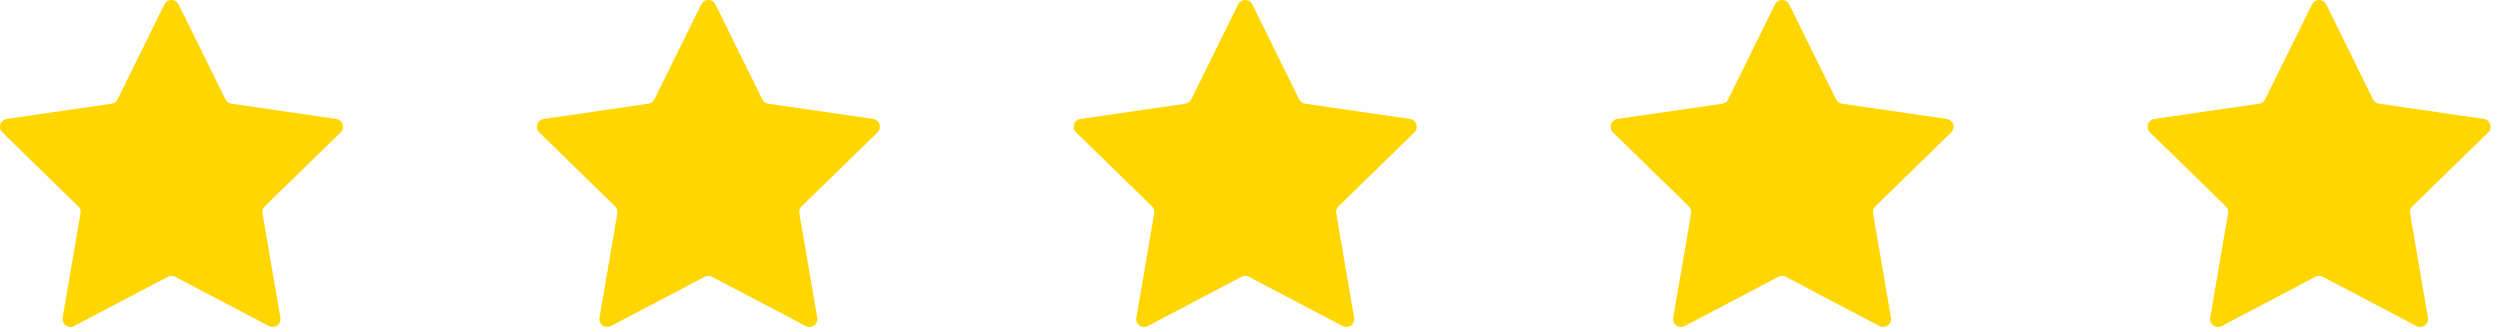
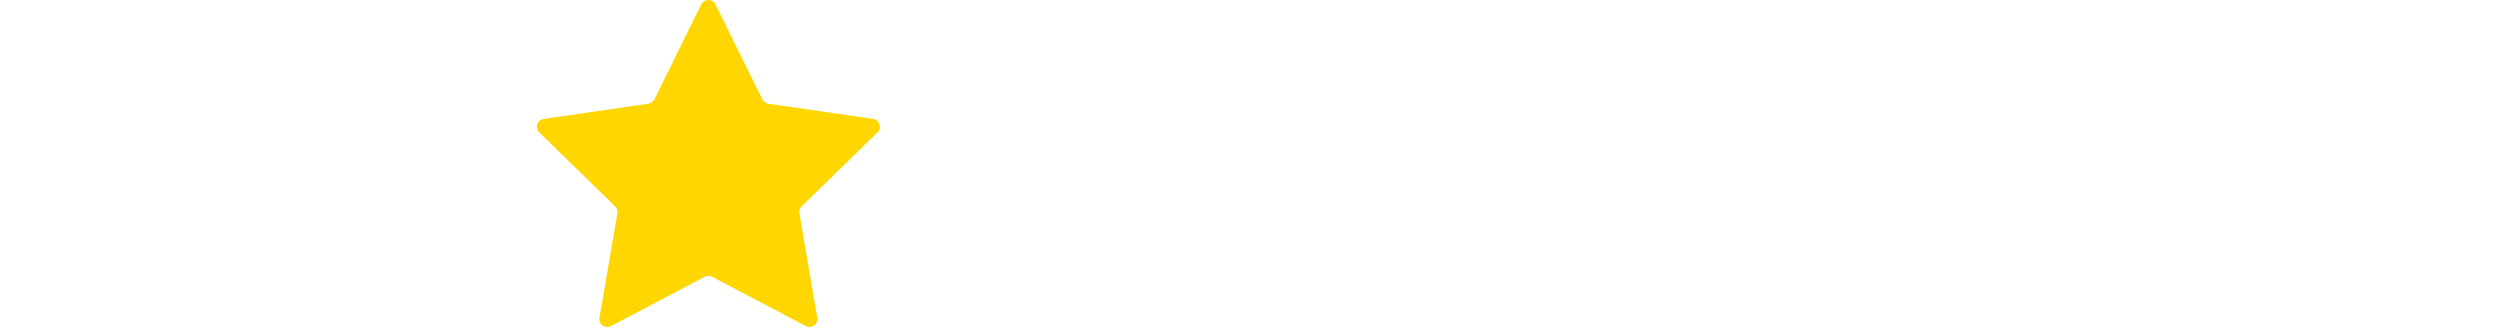
<svg xmlns="http://www.w3.org/2000/svg" width="158" height="21" viewBox="0 0 158 21" fill="none">
-   <path d="M10.39 0.279C10.574 -0.093 11.104 -0.093 11.287 0.279L14.249 6.28C14.322 6.428 14.463 6.53 14.626 6.554L21.249 7.516C21.659 7.576 21.823 8.08 21.526 8.369L16.733 13.041C16.616 13.156 16.562 13.321 16.59 13.483L17.721 20.08C17.791 20.488 17.362 20.8 16.995 20.607L11.071 17.492C10.926 17.416 10.752 17.416 10.606 17.492L4.682 20.607C4.315 20.8 3.887 20.488 3.957 20.08L5.088 13.483C5.116 13.321 5.062 13.156 4.944 13.041L0.152 8.369C-0.145 8.08 0.019 7.576 0.429 7.516L7.052 6.554C7.215 6.53 7.356 6.428 7.428 6.28L10.39 0.279Z" fill="#FFD600" />
  <path d="M44.32 0.279C44.504 -0.093 45.034 -0.093 45.217 0.279L48.179 6.28C48.252 6.428 48.393 6.53 48.556 6.554L55.179 7.516C55.589 7.576 55.753 8.08 55.456 8.369L50.663 13.041C50.545 13.156 50.492 13.321 50.52 13.483L51.651 20.08C51.721 20.488 51.292 20.8 50.925 20.607L45.001 17.492C44.856 17.416 44.682 17.416 44.536 17.492L38.612 20.607C38.245 20.8 37.816 20.488 37.887 20.08L39.018 13.483C39.046 13.321 38.992 13.156 38.874 13.041L34.081 8.369C33.785 8.08 33.949 7.576 34.359 7.516L40.982 6.554C41.145 6.53 41.285 6.428 41.358 6.28L44.32 0.279Z" fill="#FFD600" />
-   <path d="M78.25 0.279C78.434 -0.093 78.964 -0.093 79.147 0.279L82.109 6.28C82.182 6.428 82.323 6.53 82.486 6.554L89.109 7.516C89.519 7.576 89.683 8.08 89.386 8.369L84.593 13.041C84.475 13.156 84.422 13.321 84.45 13.483L85.581 20.08C85.651 20.488 85.222 20.8 84.855 20.607L78.931 17.492C78.786 17.416 78.612 17.416 78.466 17.492L72.542 20.607C72.175 20.8 71.746 20.488 71.817 20.08L72.948 13.483C72.976 13.321 72.922 13.156 72.804 13.041L68.011 8.369C67.715 8.08 67.879 7.576 68.289 7.516L74.912 6.554C75.075 6.53 75.216 6.428 75.288 6.28L78.25 0.279Z" fill="#FFD600" />
-   <path d="M112.18 0.279C112.364 -0.093 112.894 -0.093 113.077 0.279L116.039 6.28C116.112 6.428 116.253 6.53 116.416 6.554L123.039 7.516C123.449 7.576 123.613 8.08 123.316 8.369L118.523 13.041C118.405 13.156 118.352 13.321 118.38 13.483L119.511 20.08C119.581 20.488 119.152 20.8 118.785 20.607L112.861 17.492C112.716 17.416 112.542 17.416 112.396 17.492L106.472 20.607C106.105 20.8 105.677 20.488 105.747 20.08L106.878 13.483C106.906 13.321 106.852 13.156 106.734 13.041L101.942 8.369C101.645 8.08 101.809 7.576 102.219 7.516L108.842 6.554C109.005 6.53 109.146 6.428 109.218 6.28L112.18 0.279Z" fill="#FFD600" />
-   <path d="M146.118 0.279C146.301 -0.093 146.831 -0.093 147.015 0.279L149.977 6.28C150.049 6.428 150.19 6.53 150.353 6.554L156.976 7.516C157.386 7.576 157.55 8.08 157.253 8.369L152.461 13.041C152.343 13.156 152.289 13.321 152.317 13.483L153.448 20.08C153.518 20.488 153.09 20.8 152.723 20.607L146.799 17.492C146.653 17.416 146.479 17.416 146.334 17.492L140.41 20.607C140.043 20.8 139.614 20.488 139.684 20.08L140.815 13.483C140.843 13.321 140.79 13.156 140.672 13.041L135.879 8.369C135.582 8.08 135.746 7.576 136.156 7.516L142.779 6.554C142.942 6.53 143.083 6.428 143.156 6.28L146.118 0.279Z" fill="#FFD600" />
</svg>